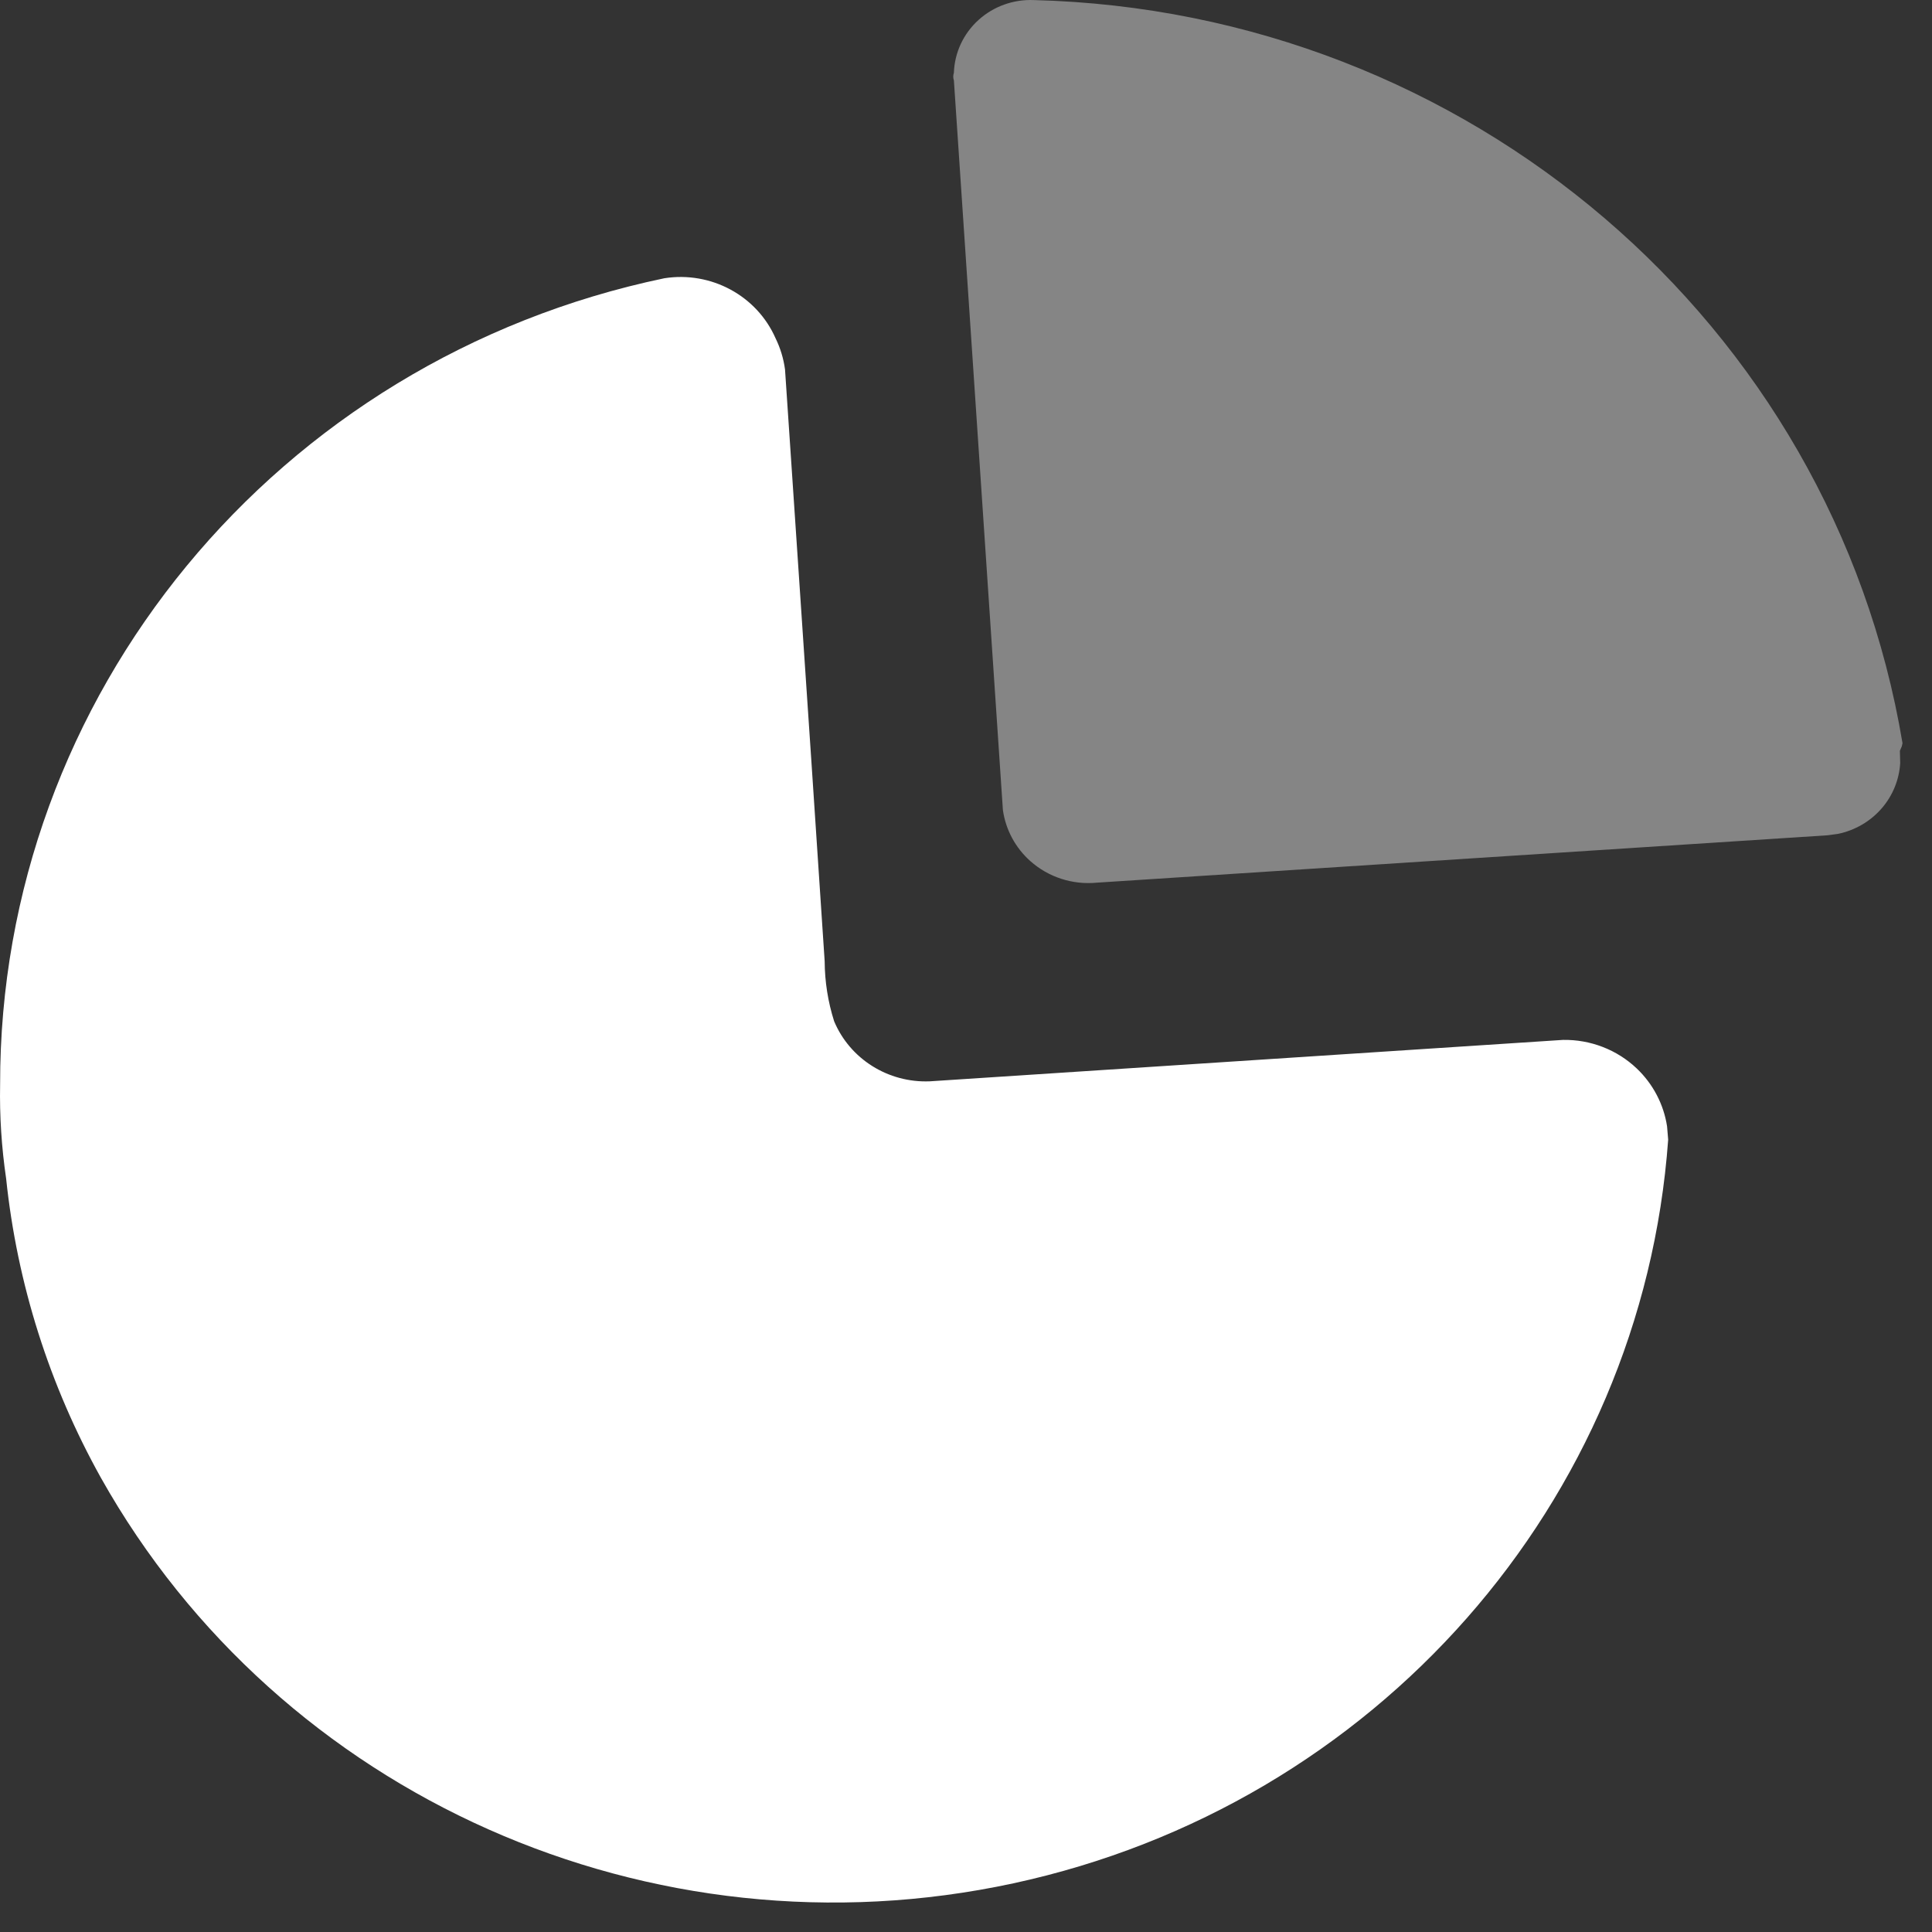
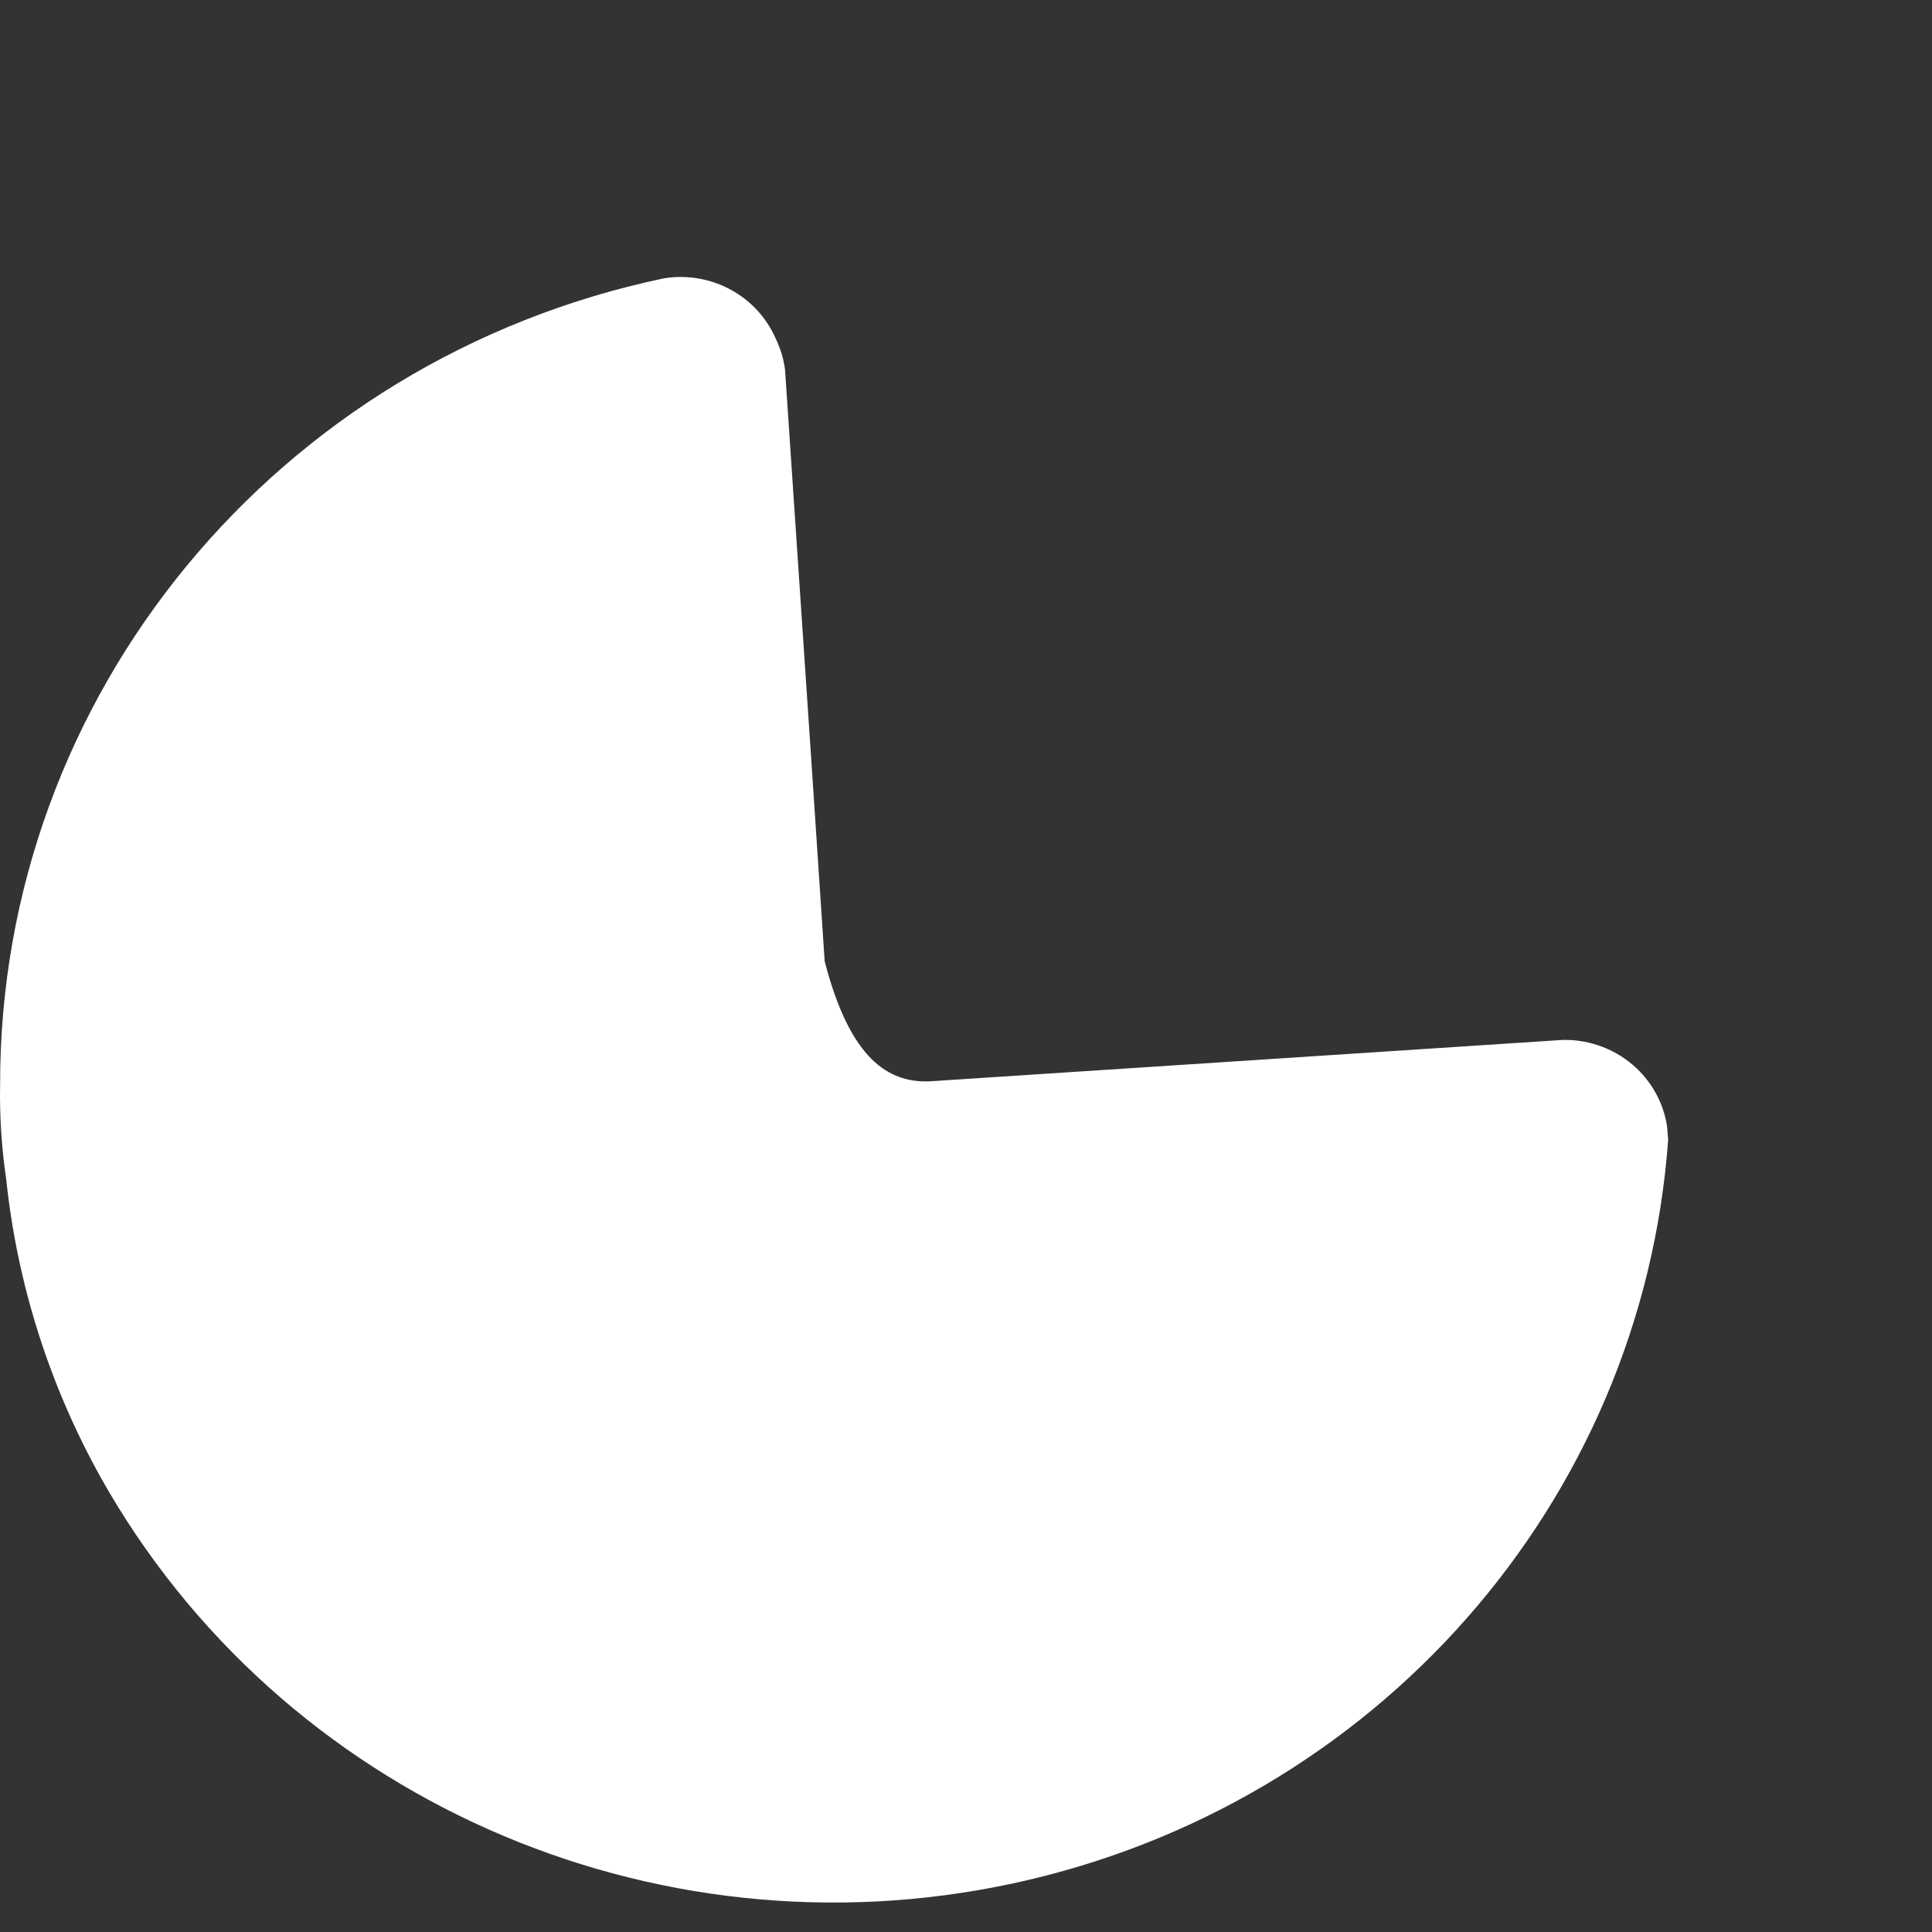
<svg xmlns="http://www.w3.org/2000/svg" width="52" height="52" viewBox="0 0 52 52" fill="none">
  <rect x="0" y="0" width="52" height="52" fill="#333333" stroke="none" />
-   <path d="M20.874 9.104C21.004 9.369 21.09 9.654 21.129 9.946L21.842 20.545L22.196 25.873C22.199 26.421 22.285 26.965 22.451 27.488C22.878 28.504 23.906 29.149 25.025 29.104L42.07 27.989C42.808 27.977 43.521 28.253 44.051 28.756C44.493 29.176 44.779 29.725 44.869 30.315L44.899 30.674C44.194 40.441 37.02 48.587 27.274 50.69C17.527 52.793 7.532 48.351 2.716 39.775C1.327 37.284 0.46 34.545 0.165 31.721C0.042 30.884 -0.013 30.04 0.003 29.195C-0.013 18.724 7.444 9.671 17.882 7.489C19.139 7.293 20.37 7.958 20.874 9.104Z" fill="white" />
-   <path opacity="0.4" d="M27.83 0.002C39.505 0.299 49.317 8.695 51.206 20.002L51.188 20.086L51.136 20.207L51.144 20.54C51.117 20.982 50.947 21.406 50.653 21.749C50.347 22.106 49.929 22.349 49.469 22.444L49.188 22.482L29.523 23.757C28.869 23.821 28.218 23.61 27.731 23.176C27.326 22.815 27.067 22.327 26.993 21.801L25.674 2.164C25.651 2.097 25.651 2.026 25.674 1.959C25.692 1.418 25.93 0.906 26.335 0.539C26.74 0.171 27.279 -0.022 27.83 0.002Z" fill="white" />
+   <path d="M20.874 9.104C21.004 9.369 21.09 9.654 21.129 9.946L21.842 20.545L22.196 25.873C22.878 28.504 23.906 29.149 25.025 29.104L42.07 27.989C42.808 27.977 43.521 28.253 44.051 28.756C44.493 29.176 44.779 29.725 44.869 30.315L44.899 30.674C44.194 40.441 37.02 48.587 27.274 50.69C17.527 52.793 7.532 48.351 2.716 39.775C1.327 37.284 0.46 34.545 0.165 31.721C0.042 30.884 -0.013 30.04 0.003 29.195C-0.013 18.724 7.444 9.671 17.882 7.489C19.139 7.293 20.37 7.958 20.874 9.104Z" fill="white" />
</svg>